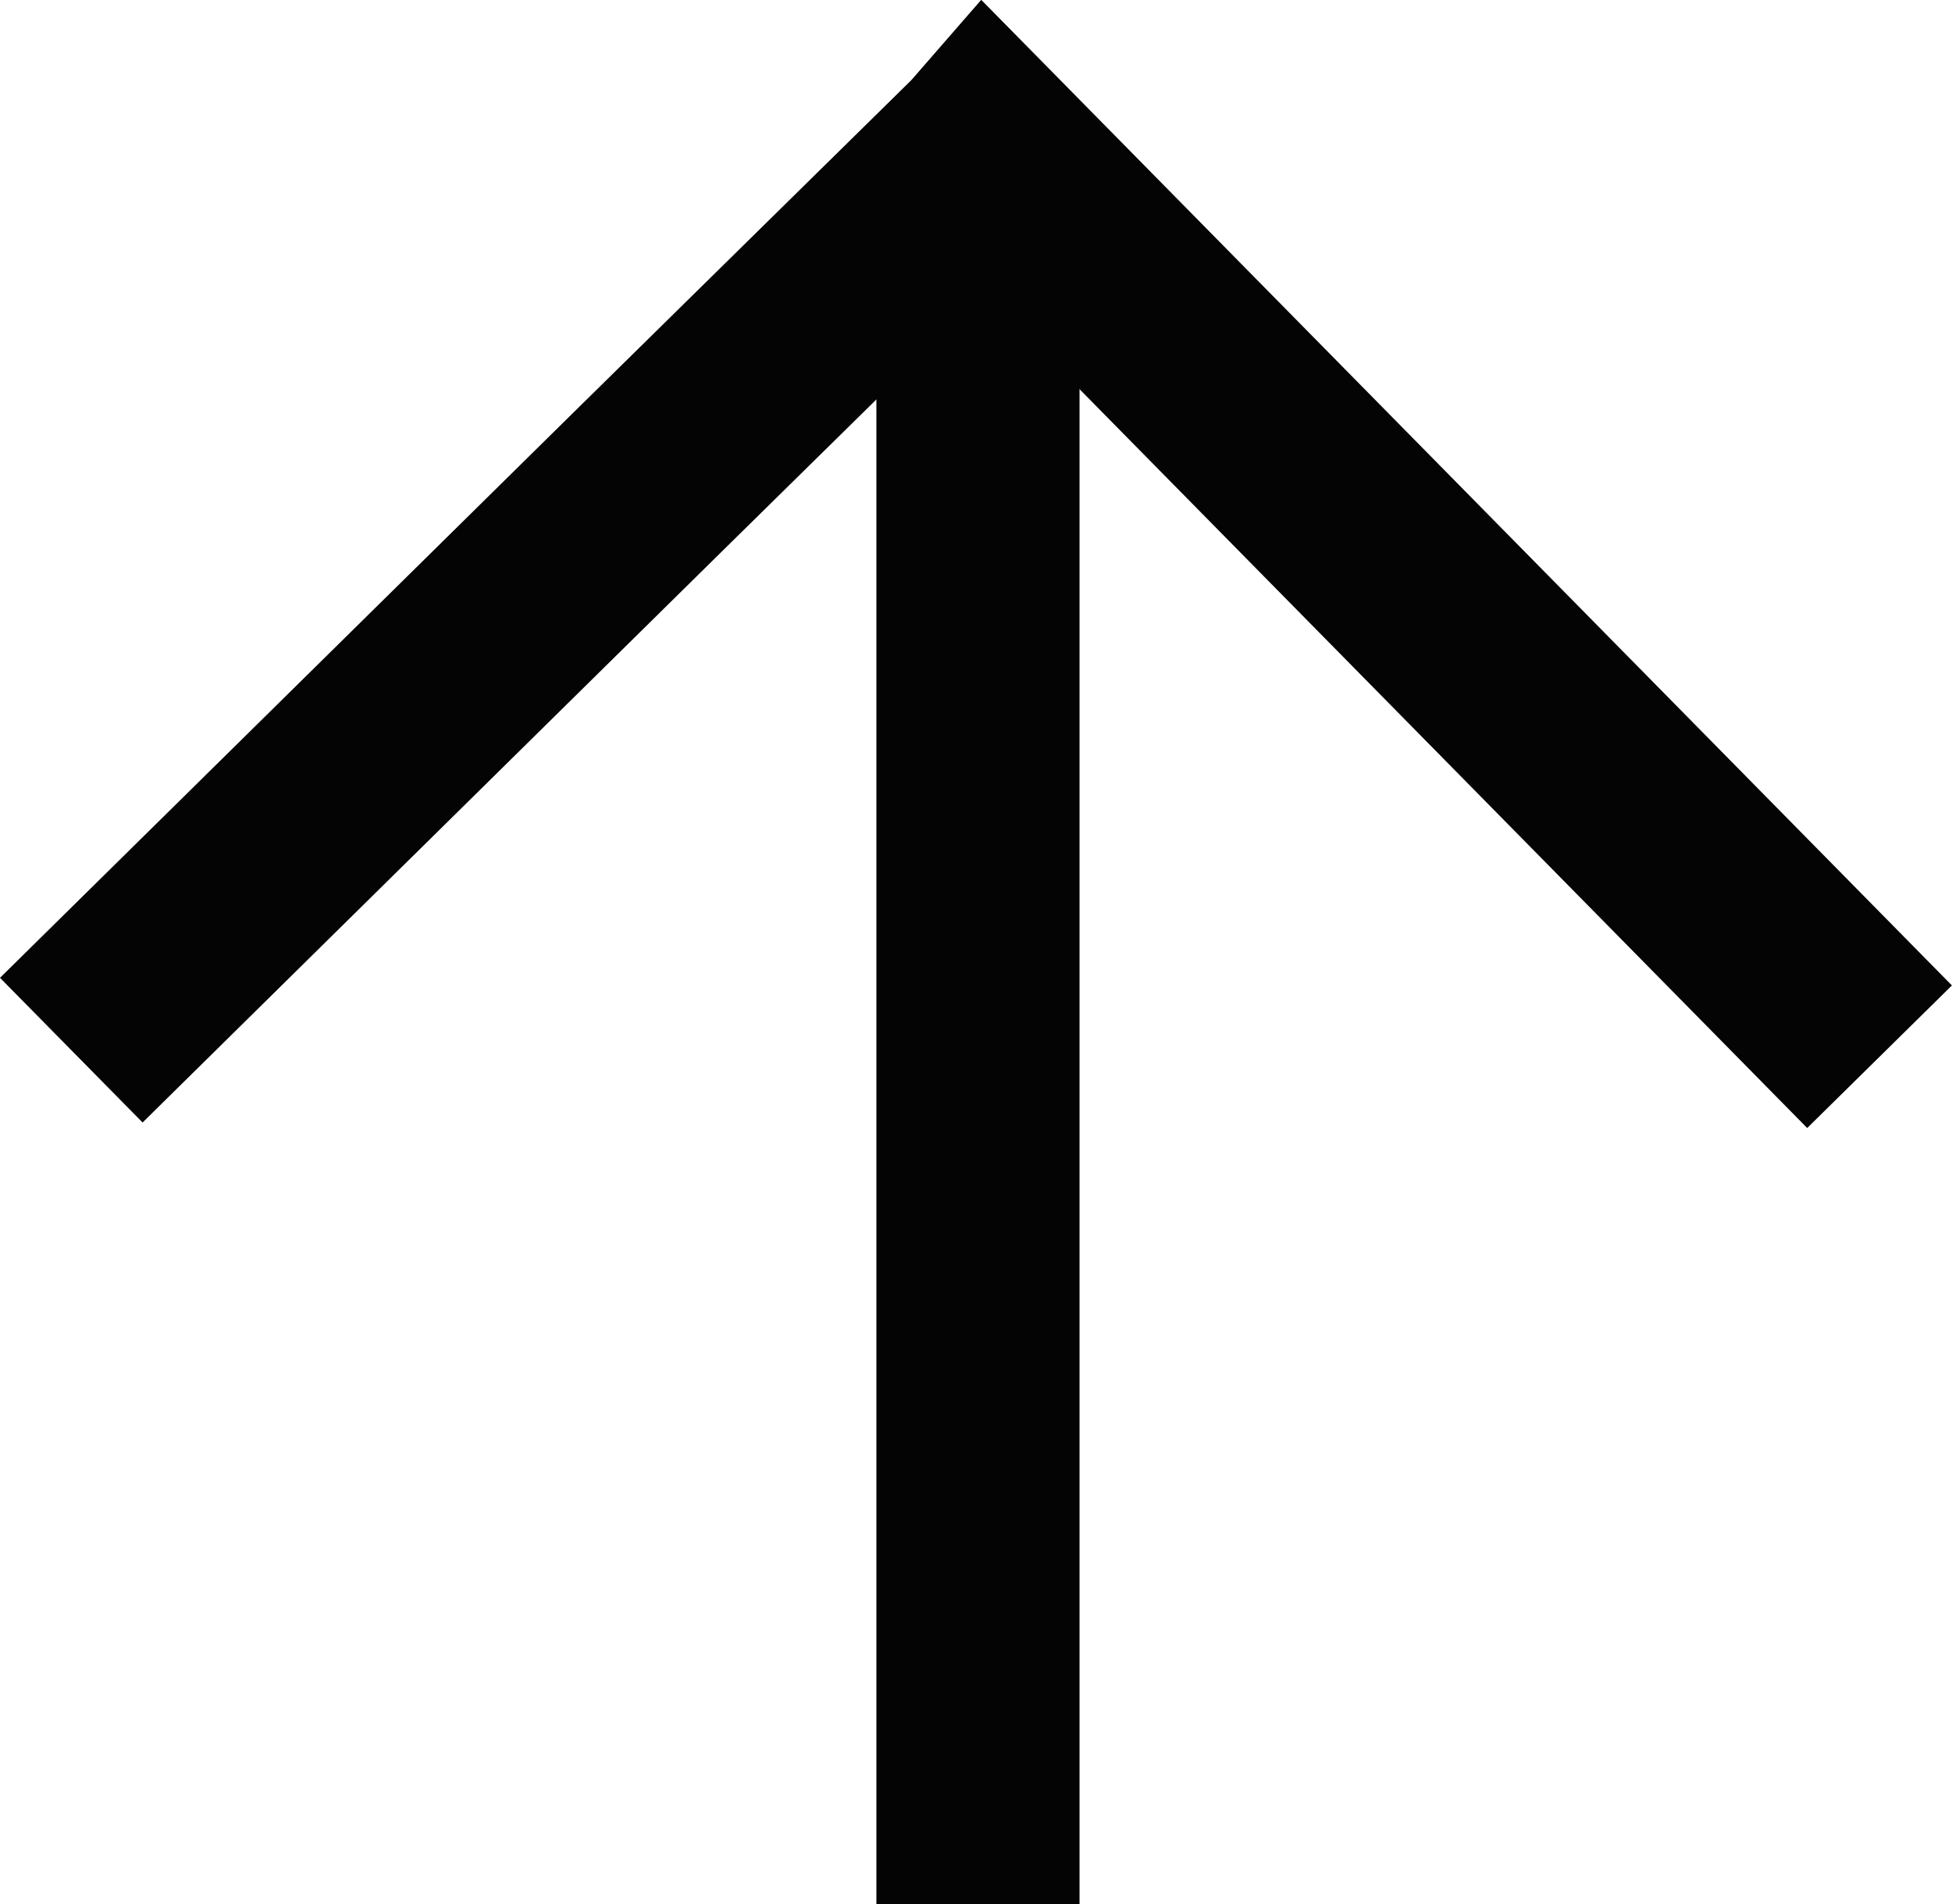
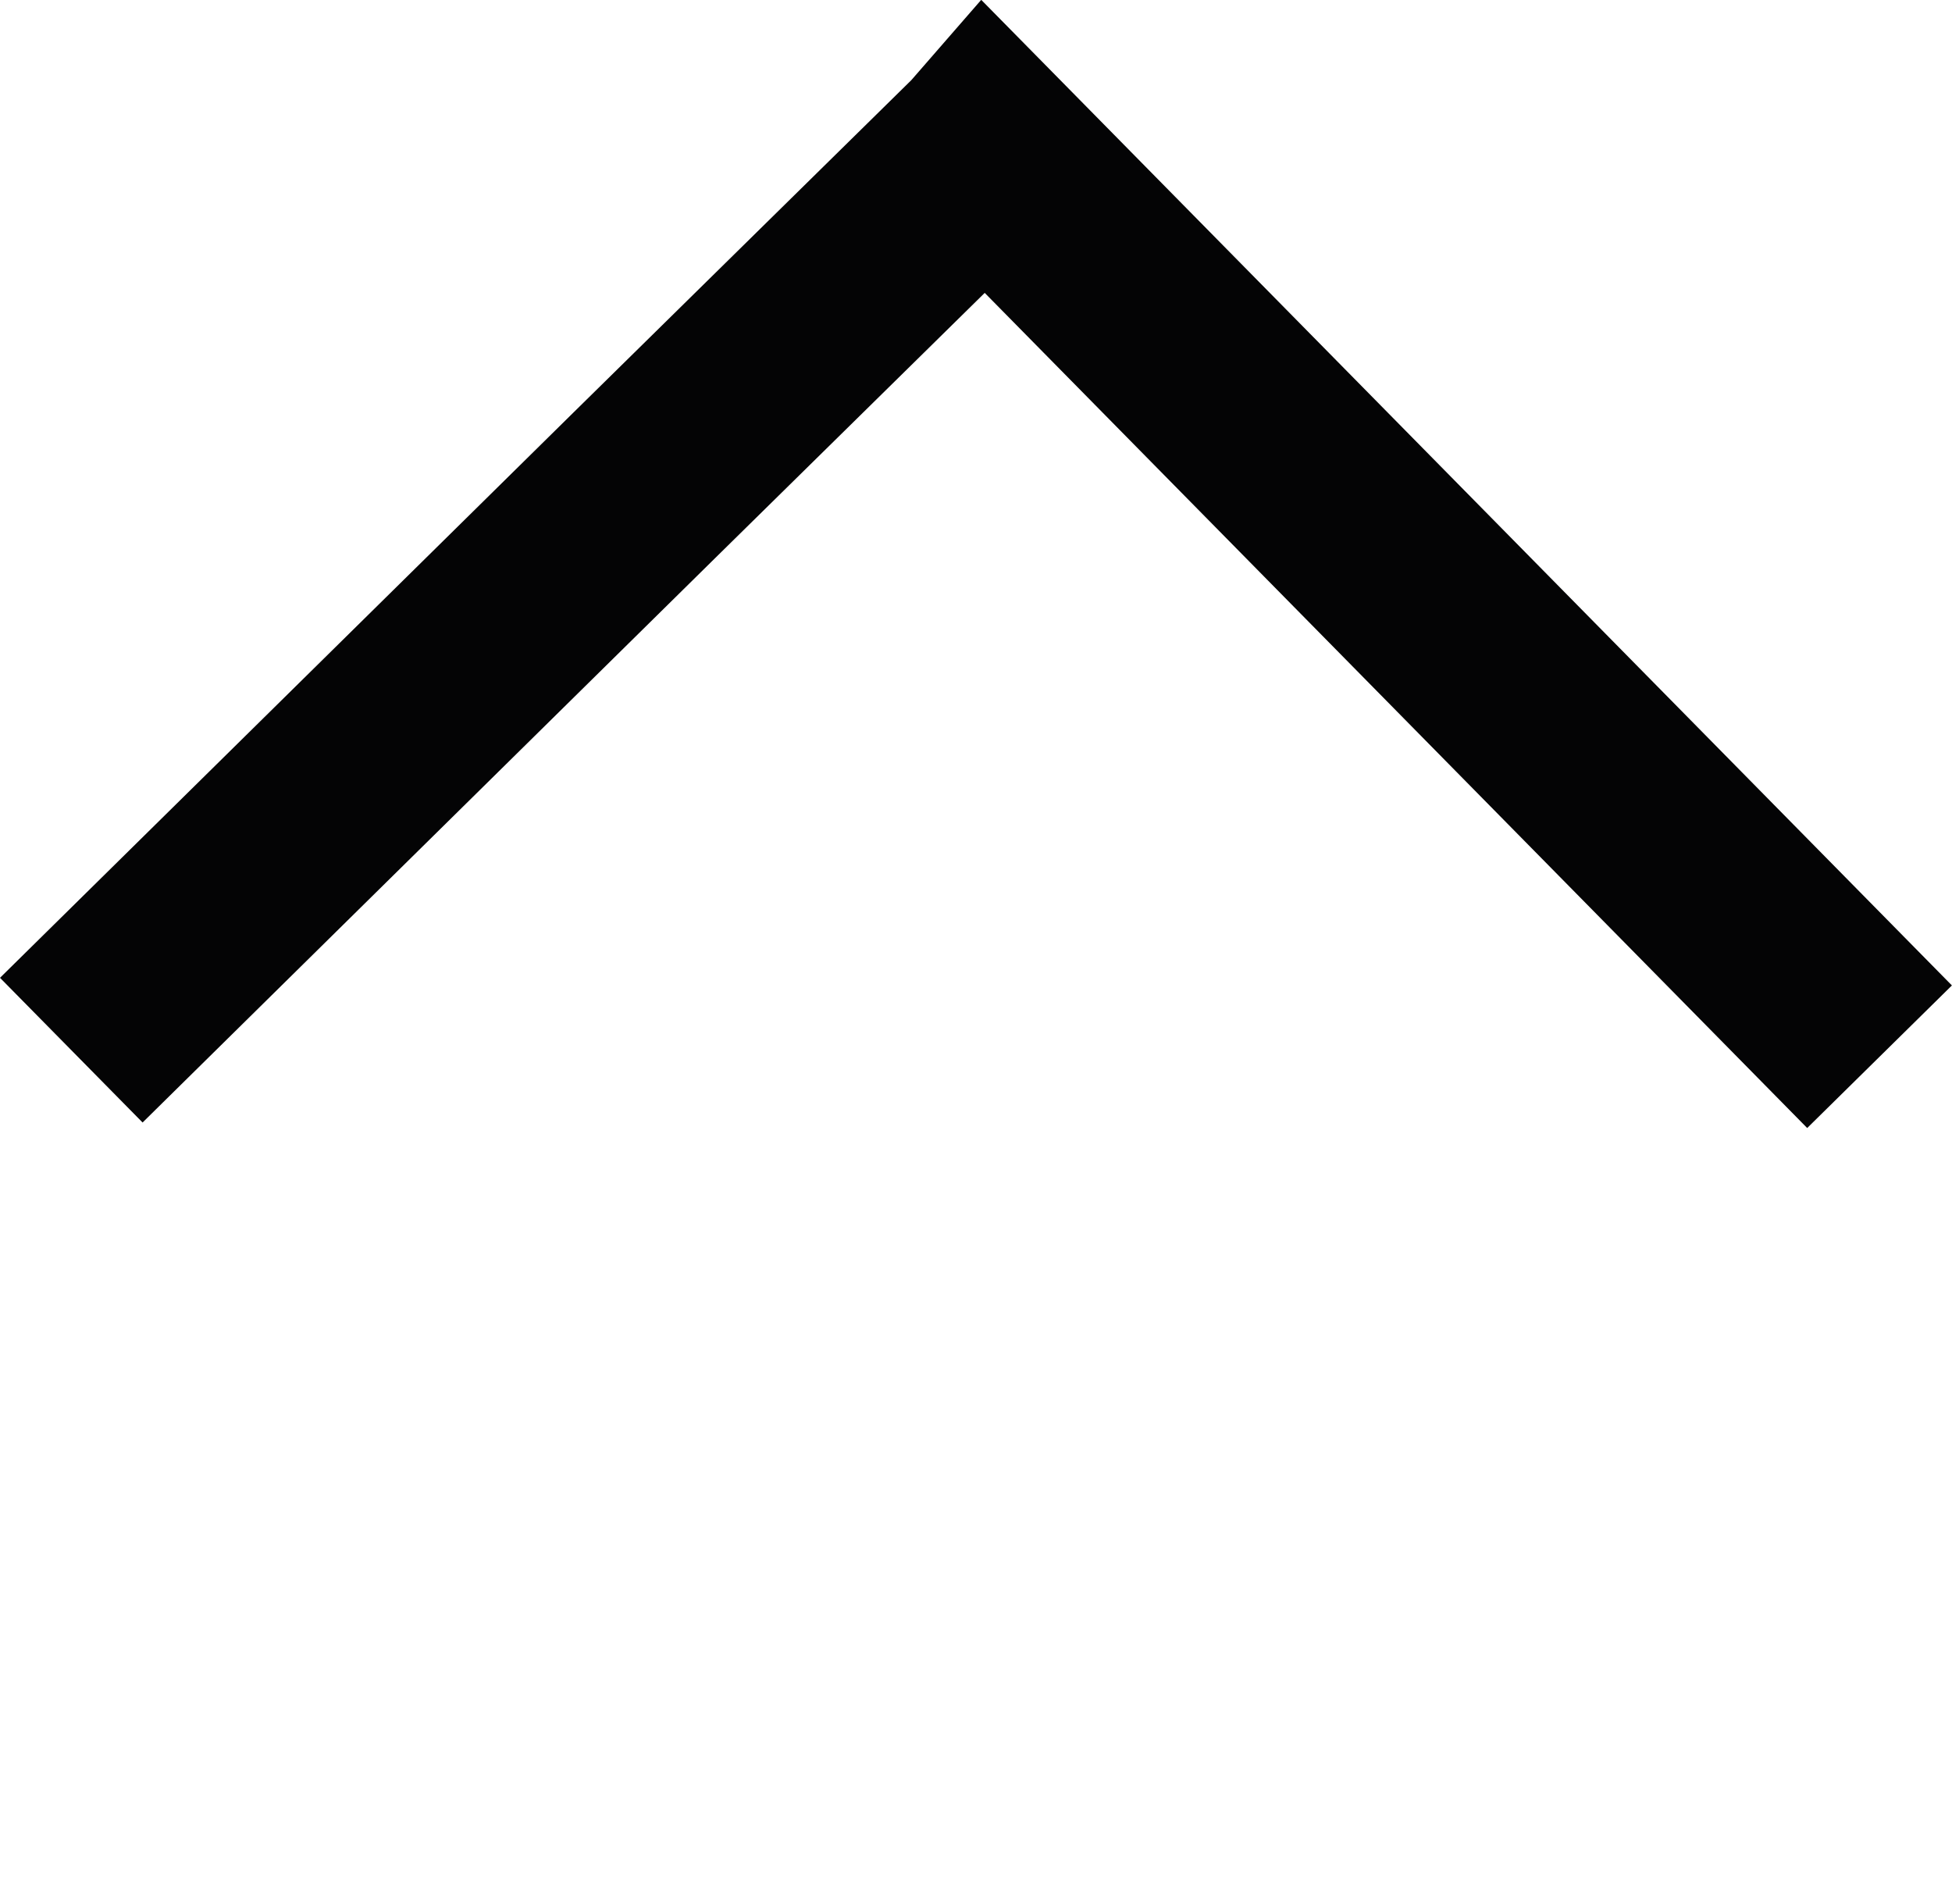
<svg xmlns="http://www.w3.org/2000/svg" width="28.83" height="28.115" viewBox="0 0 28.83 28.115">
  <defs>
    <style>.a{fill:none;stroke:#040405;stroke-width:3px;}</style>
  </defs>
  <g transform="translate(119.737 154.827) rotate(180)">
-     <path class="a" d="M105.293,126.712v25.911" />
    <path class="a" d="M118.684,139.32l-8.462,8.34-5.038,4.955-.007.008-13.2-13.4" />
  </g>
</svg>